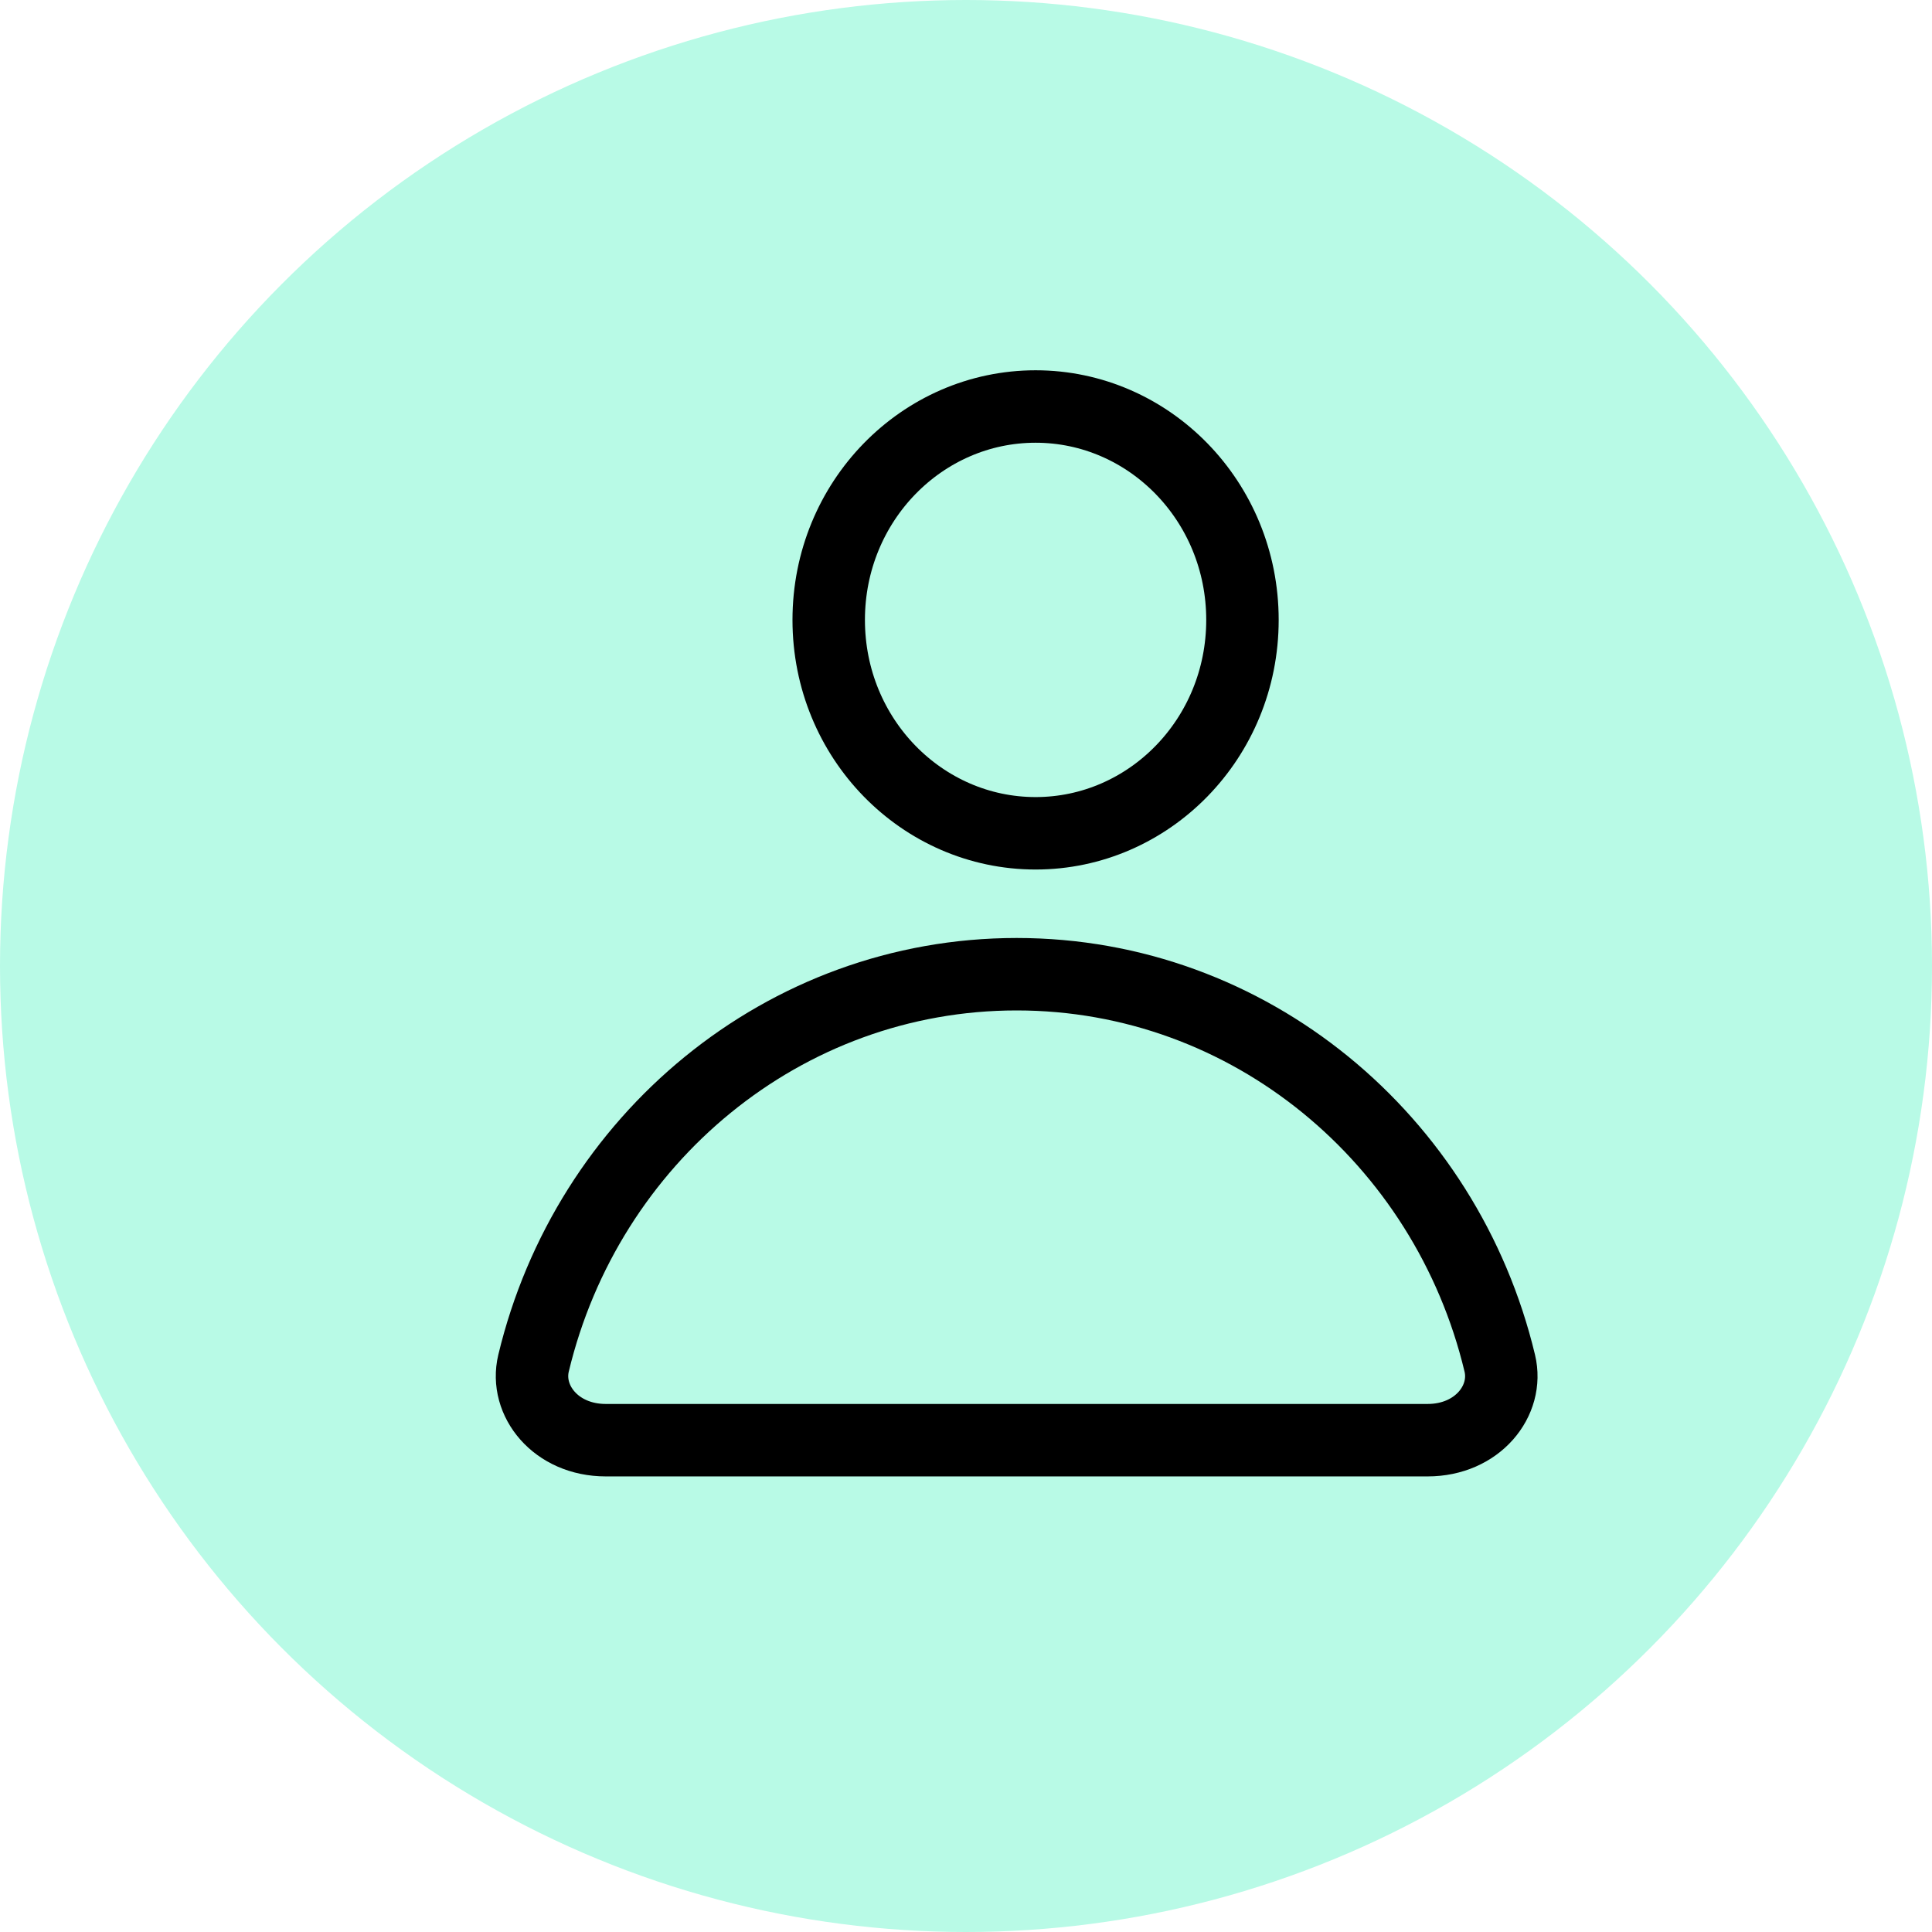
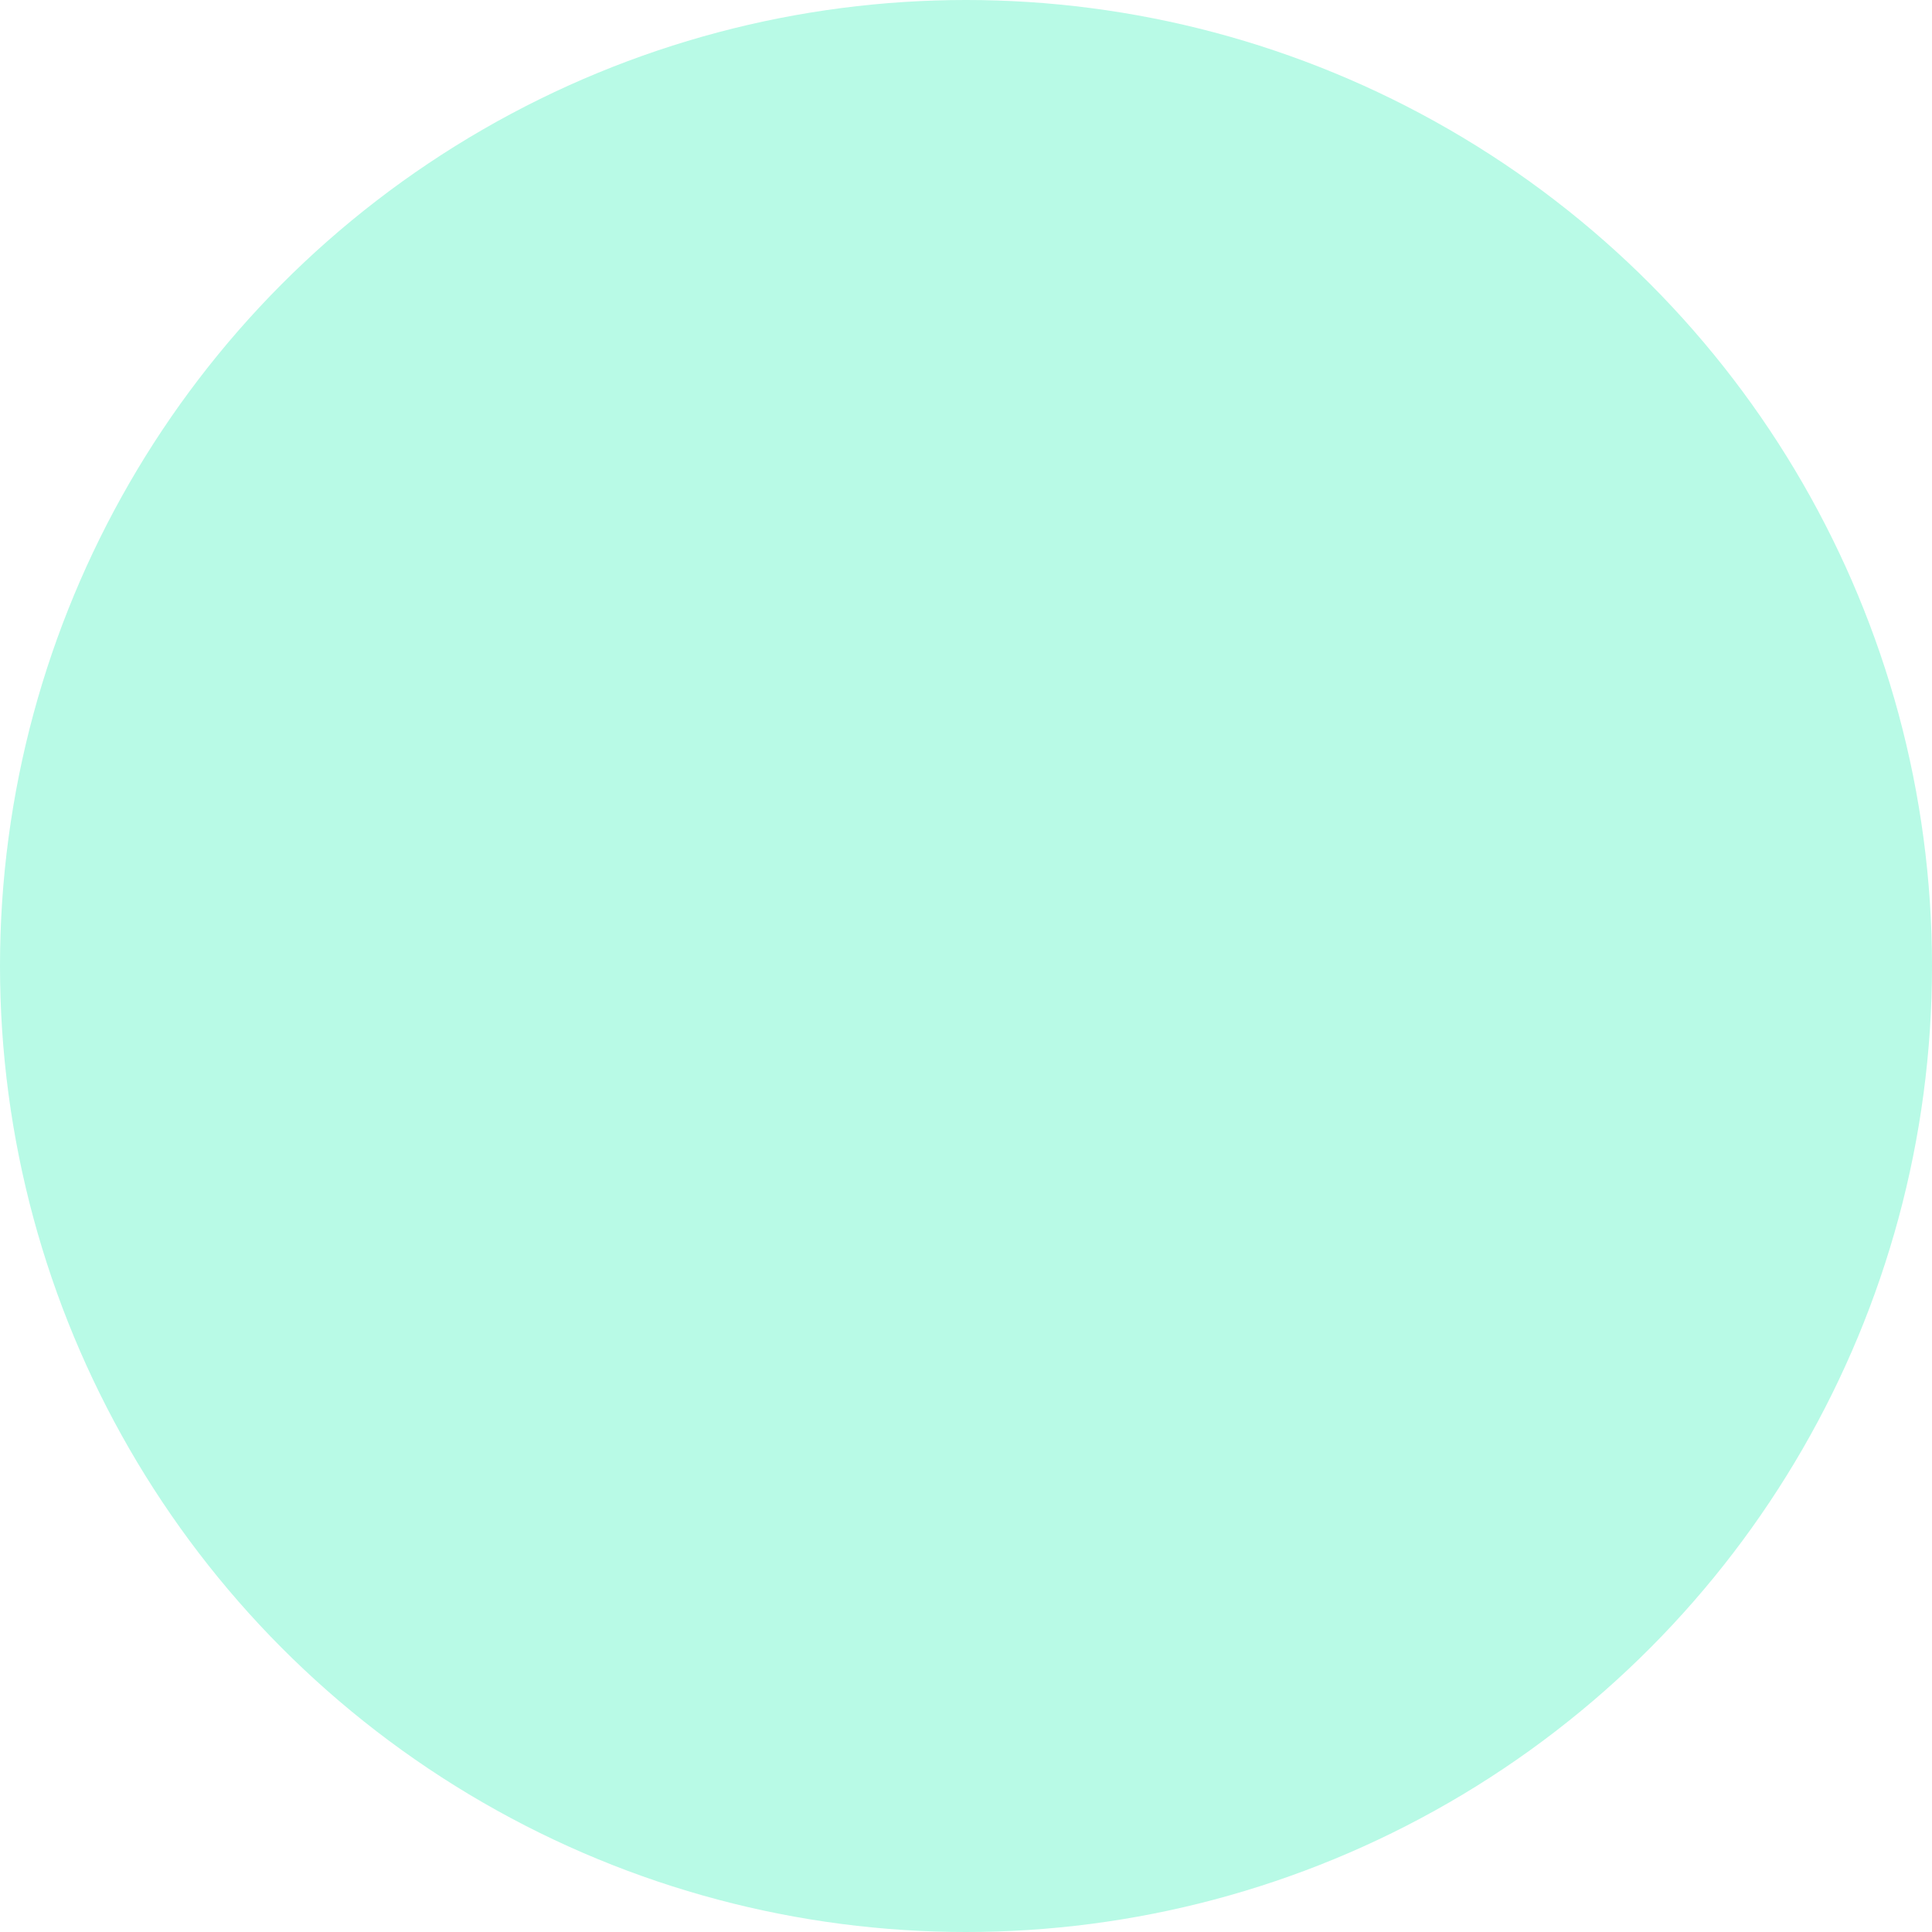
<svg xmlns="http://www.w3.org/2000/svg" width="32" height="32" viewBox="0 0 32 32" fill="none">
  <circle cx="16" cy="16" r="16" fill="#B8FAE6" />
  <g filter="url(#filter0_i_3527_2055)">
-     <path d="M23.841 21.579C23.99 22.197 23.475 22.854 22.645 22.854H9.034C8.204 22.854 7.689 22.197 7.837 21.579C8.725 17.87 11.98 15.136 15.839 15.136C19.698 15.136 22.954 17.87 23.841 21.579Z" stroke="black" stroke-width="1.2" />
-     <path d="M19.579 9.268C19.579 11.235 18.03 12.802 16.153 12.802C14.275 12.802 12.726 11.235 12.726 9.268C12.726 7.301 14.275 5.733 16.153 5.733C18.03 5.733 19.579 7.301 19.579 9.268Z" stroke="black" stroke-width="1.2" />
-   </g>
+     </g>
  <defs>
    <filter id="filter0_i_3527_2055" x="7.209" y="5.133" width="18.26" height="19.32" filterUnits="userSpaceOnUse" color-interpolation-filters="sRGB">
      <feFlood flood-opacity="0" result="BackgroundImageFix" />
      <feBlend mode="normal" in="SourceGraphic" in2="BackgroundImageFix" result="shape" />
      <feColorMatrix in="SourceAlpha" type="matrix" values="0 0 0 0 0 0 0 0 0 0 0 0 0 0 0 0 0 0 127 0" result="hardAlpha" />
      <feOffset dx="1" dy="1" />
      <feGaussianBlur stdDeviation="1" />
      <feComposite in2="hardAlpha" operator="arithmetic" k2="-1" k3="1" />
      <feColorMatrix type="matrix" values="0 0 0 0 0 0 0 0 0 0 0 0 0 0 0 0 0 0 0.19 0" />
      <feBlend mode="normal" in2="shape" result="effect1_innerShadow_3527_2055" />
    </filter>
  </defs>
</svg>